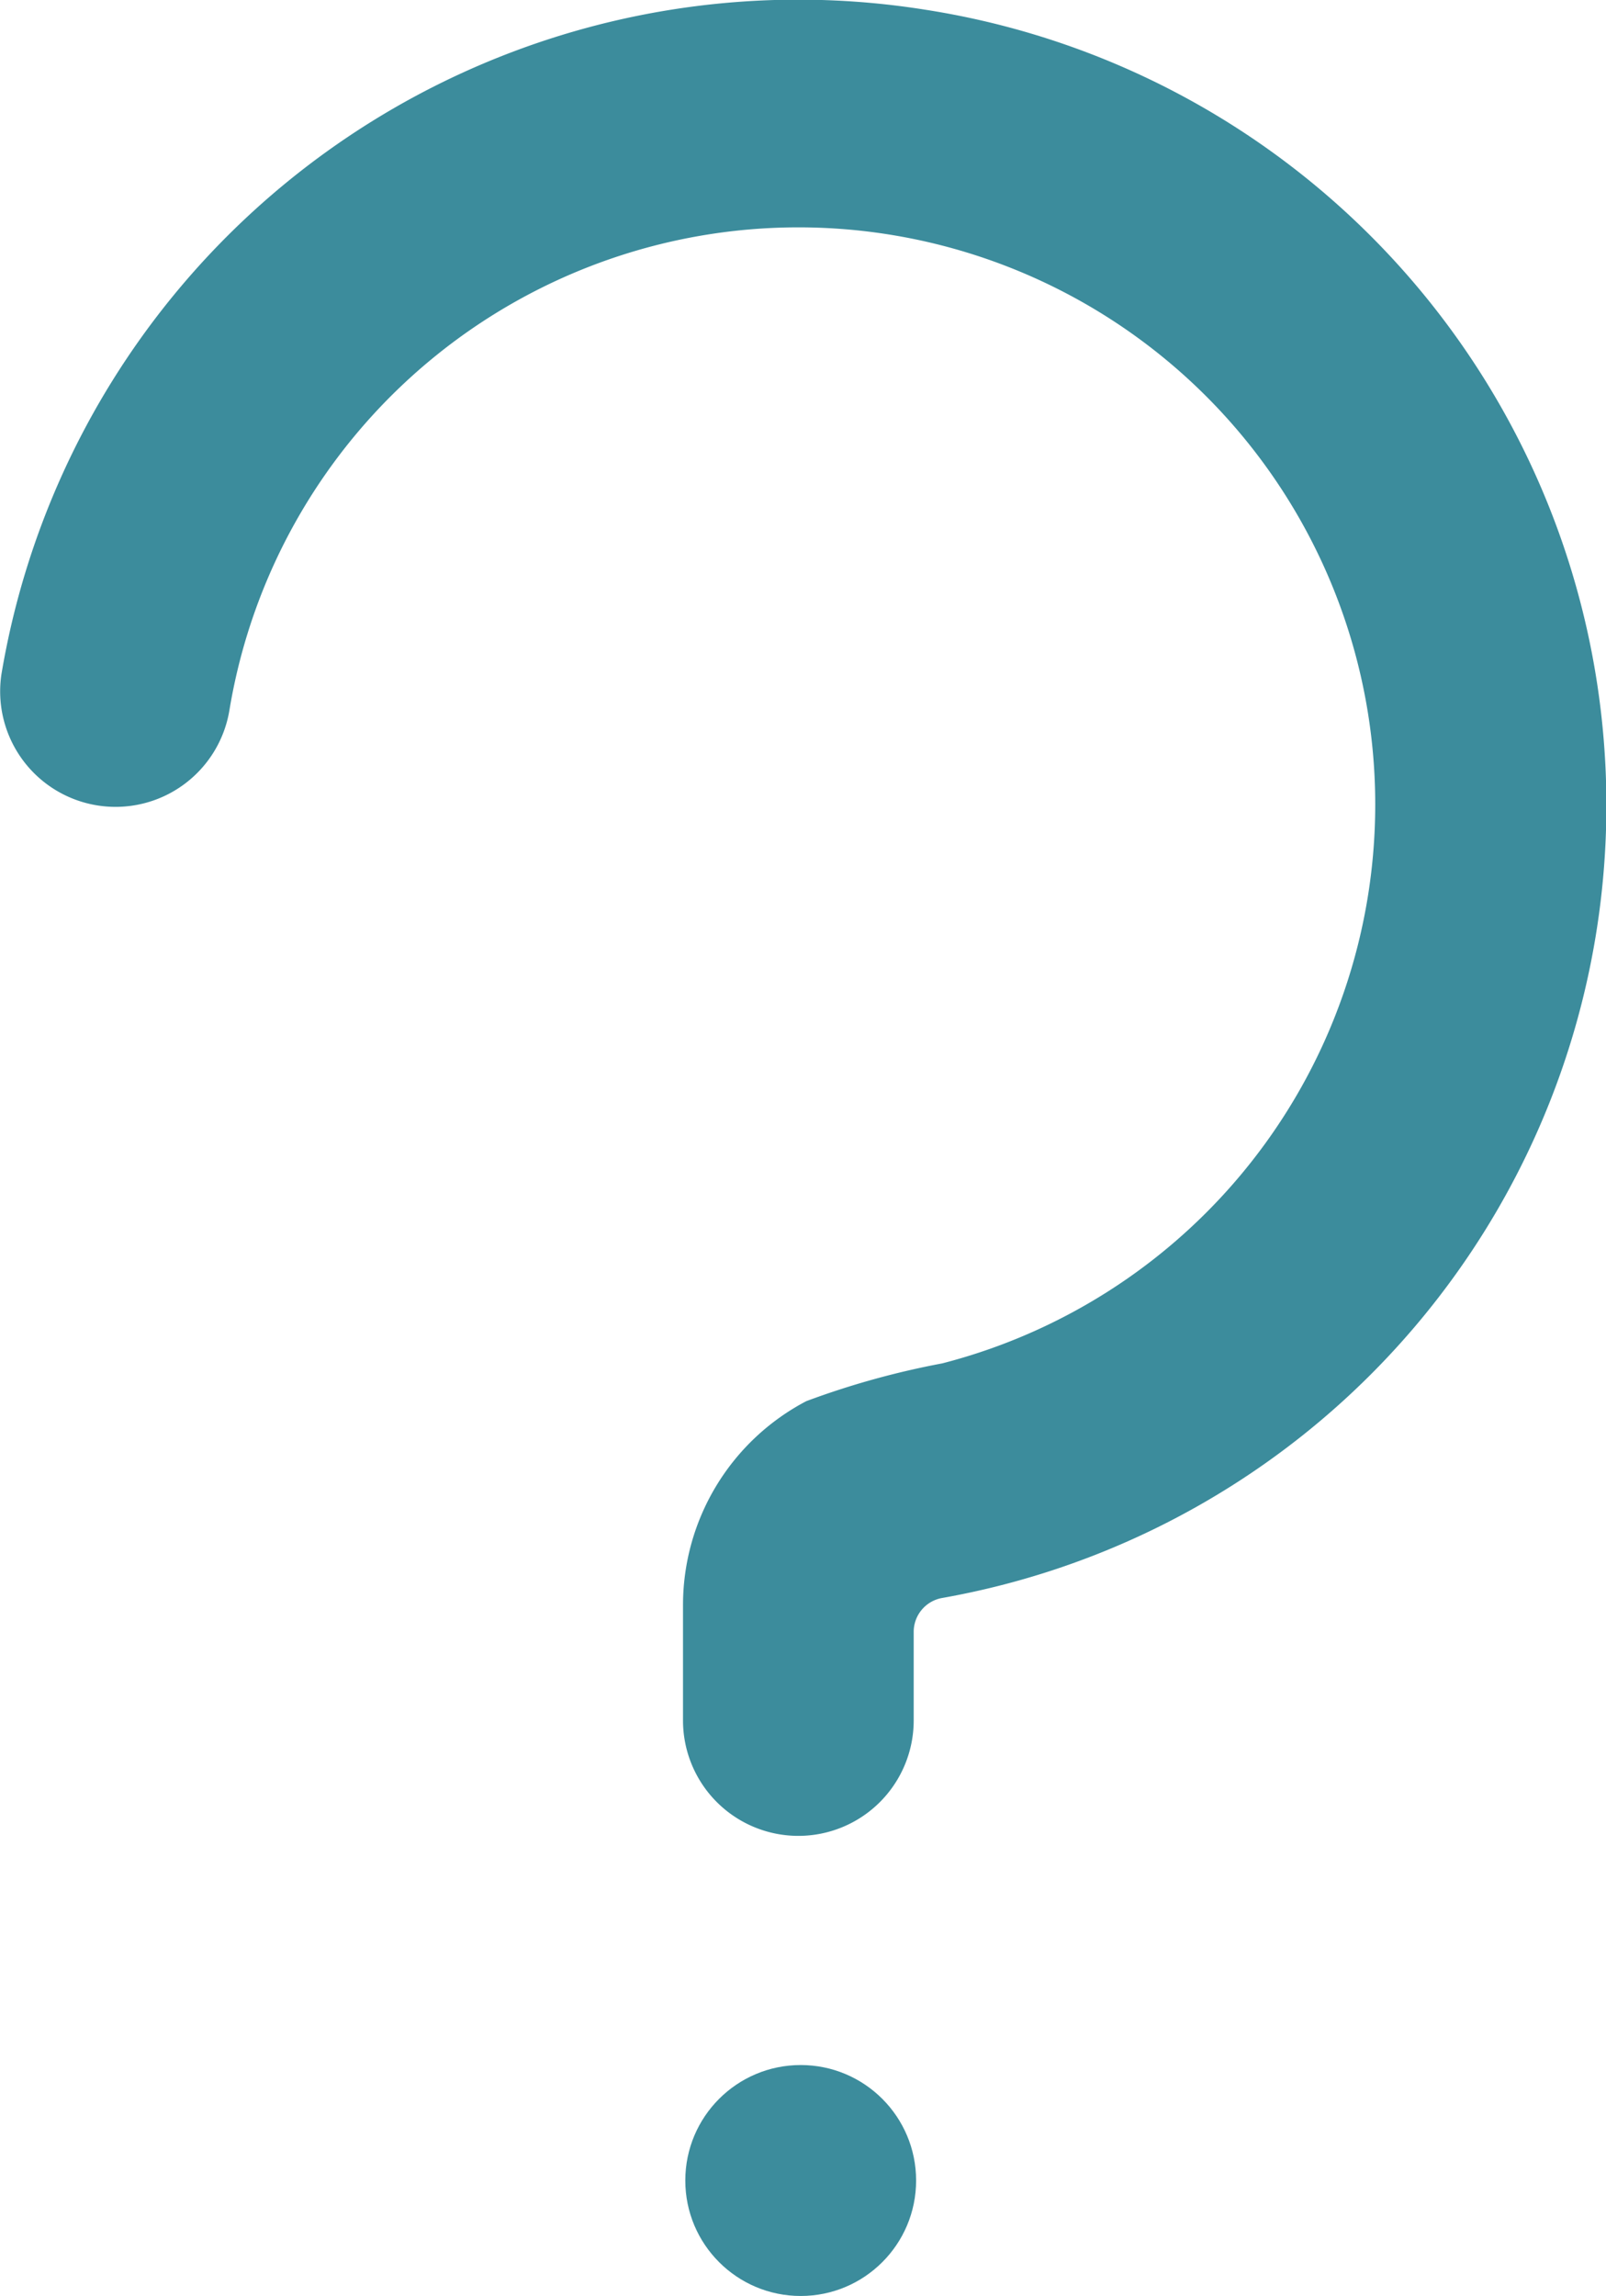
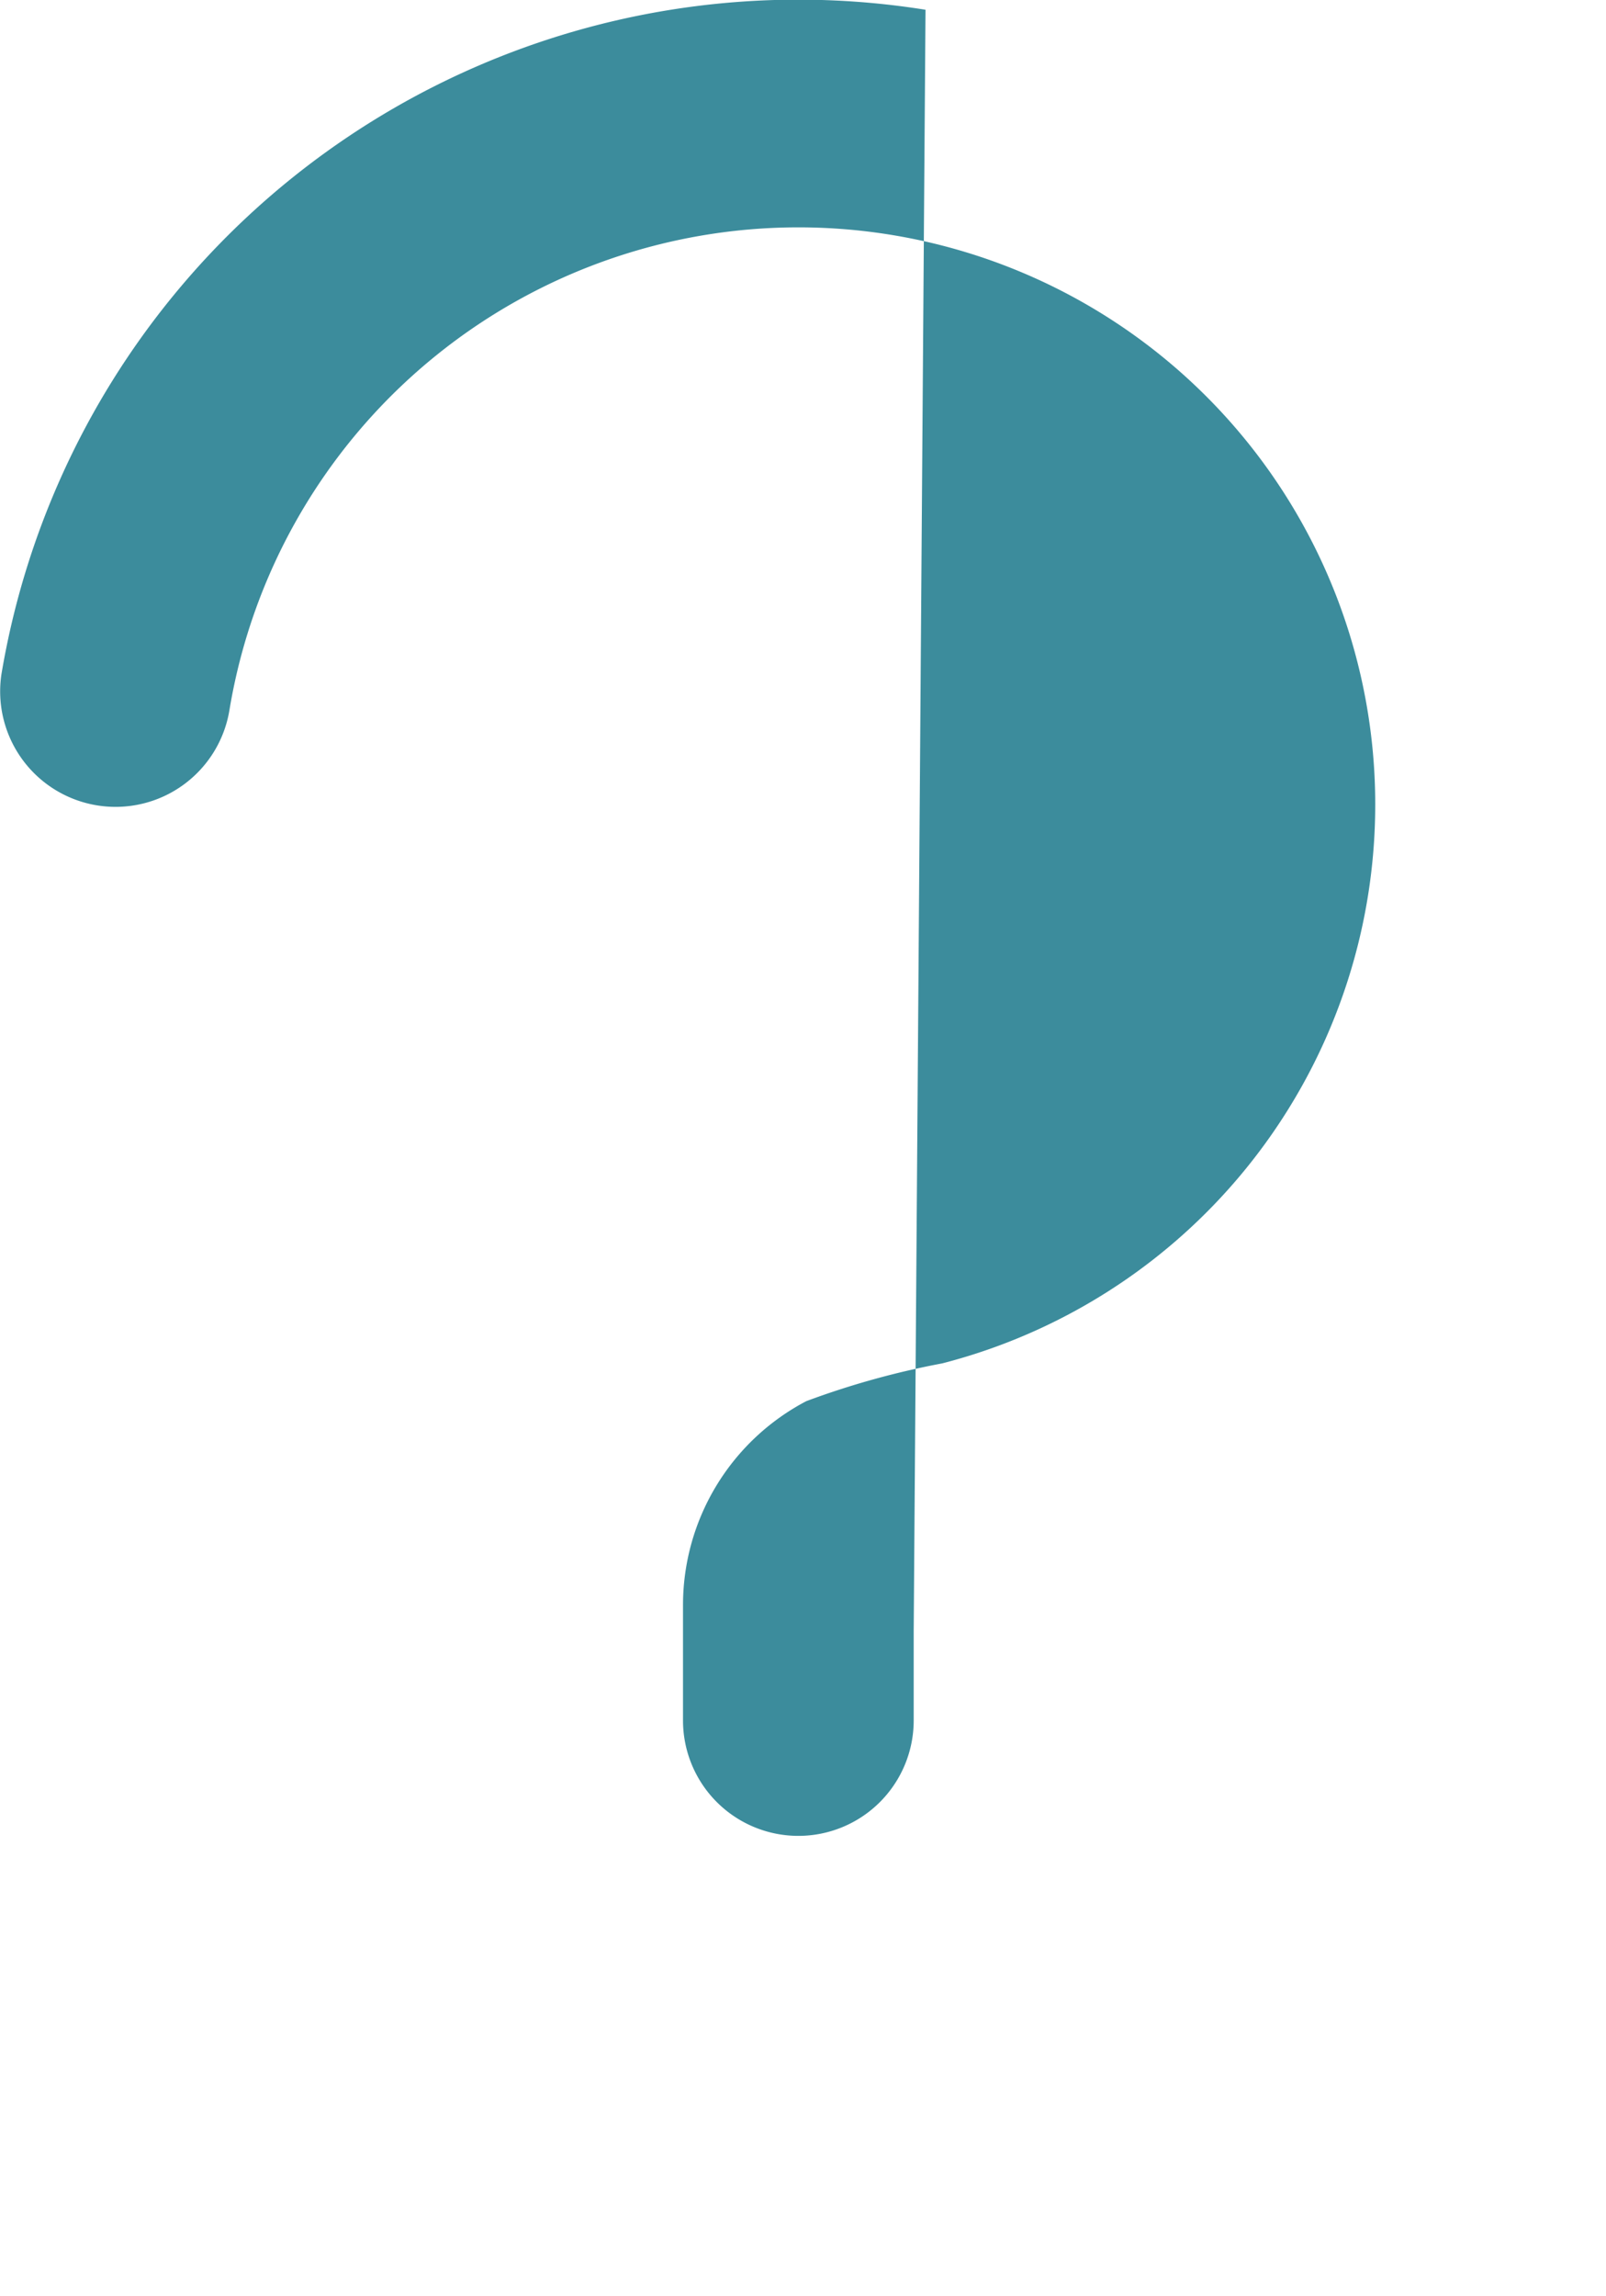
<svg xmlns="http://www.w3.org/2000/svg" id="icon-faq" width="14" height="20.003" viewBox="0 0 14 20.003">
-   <path id="Path_32" data-name="Path 32" d="M617.919,324.953a7.043,7.043,0,0,0-8.055,5.786,1.006,1.006,0,0,0,1.987.316,5.028,5.028,0,1,1,6.214,5.691,7.2,7.2,0,0,0-1.185.329,2.006,2.006,0,0,0-1.075,1.776v1.006a1.005,1.005,0,0,0,2.011,0v-.778a.3.3,0,0,1,.248-.289,7.014,7.014,0,0,0-.145-13.837Z" transform="translate(-609.851 -324.868)" fill="#3c8c9c" />
-   <circle id="Ellipse_2" data-name="Ellipse 2" cx="1.006" cy="1.006" r="1.006" transform="translate(5.974 17.991)" fill="#3c8c9c" />
+   <path id="Path_32" data-name="Path 32" d="M617.919,324.953a7.043,7.043,0,0,0-8.055,5.786,1.006,1.006,0,0,0,1.987.316,5.028,5.028,0,1,1,6.214,5.691,7.2,7.2,0,0,0-1.185.329,2.006,2.006,0,0,0-1.075,1.776v1.006a1.005,1.005,0,0,0,2.011,0v-.778Z" transform="translate(-609.851 -324.868)" fill="#3c8c9c" />
</svg>